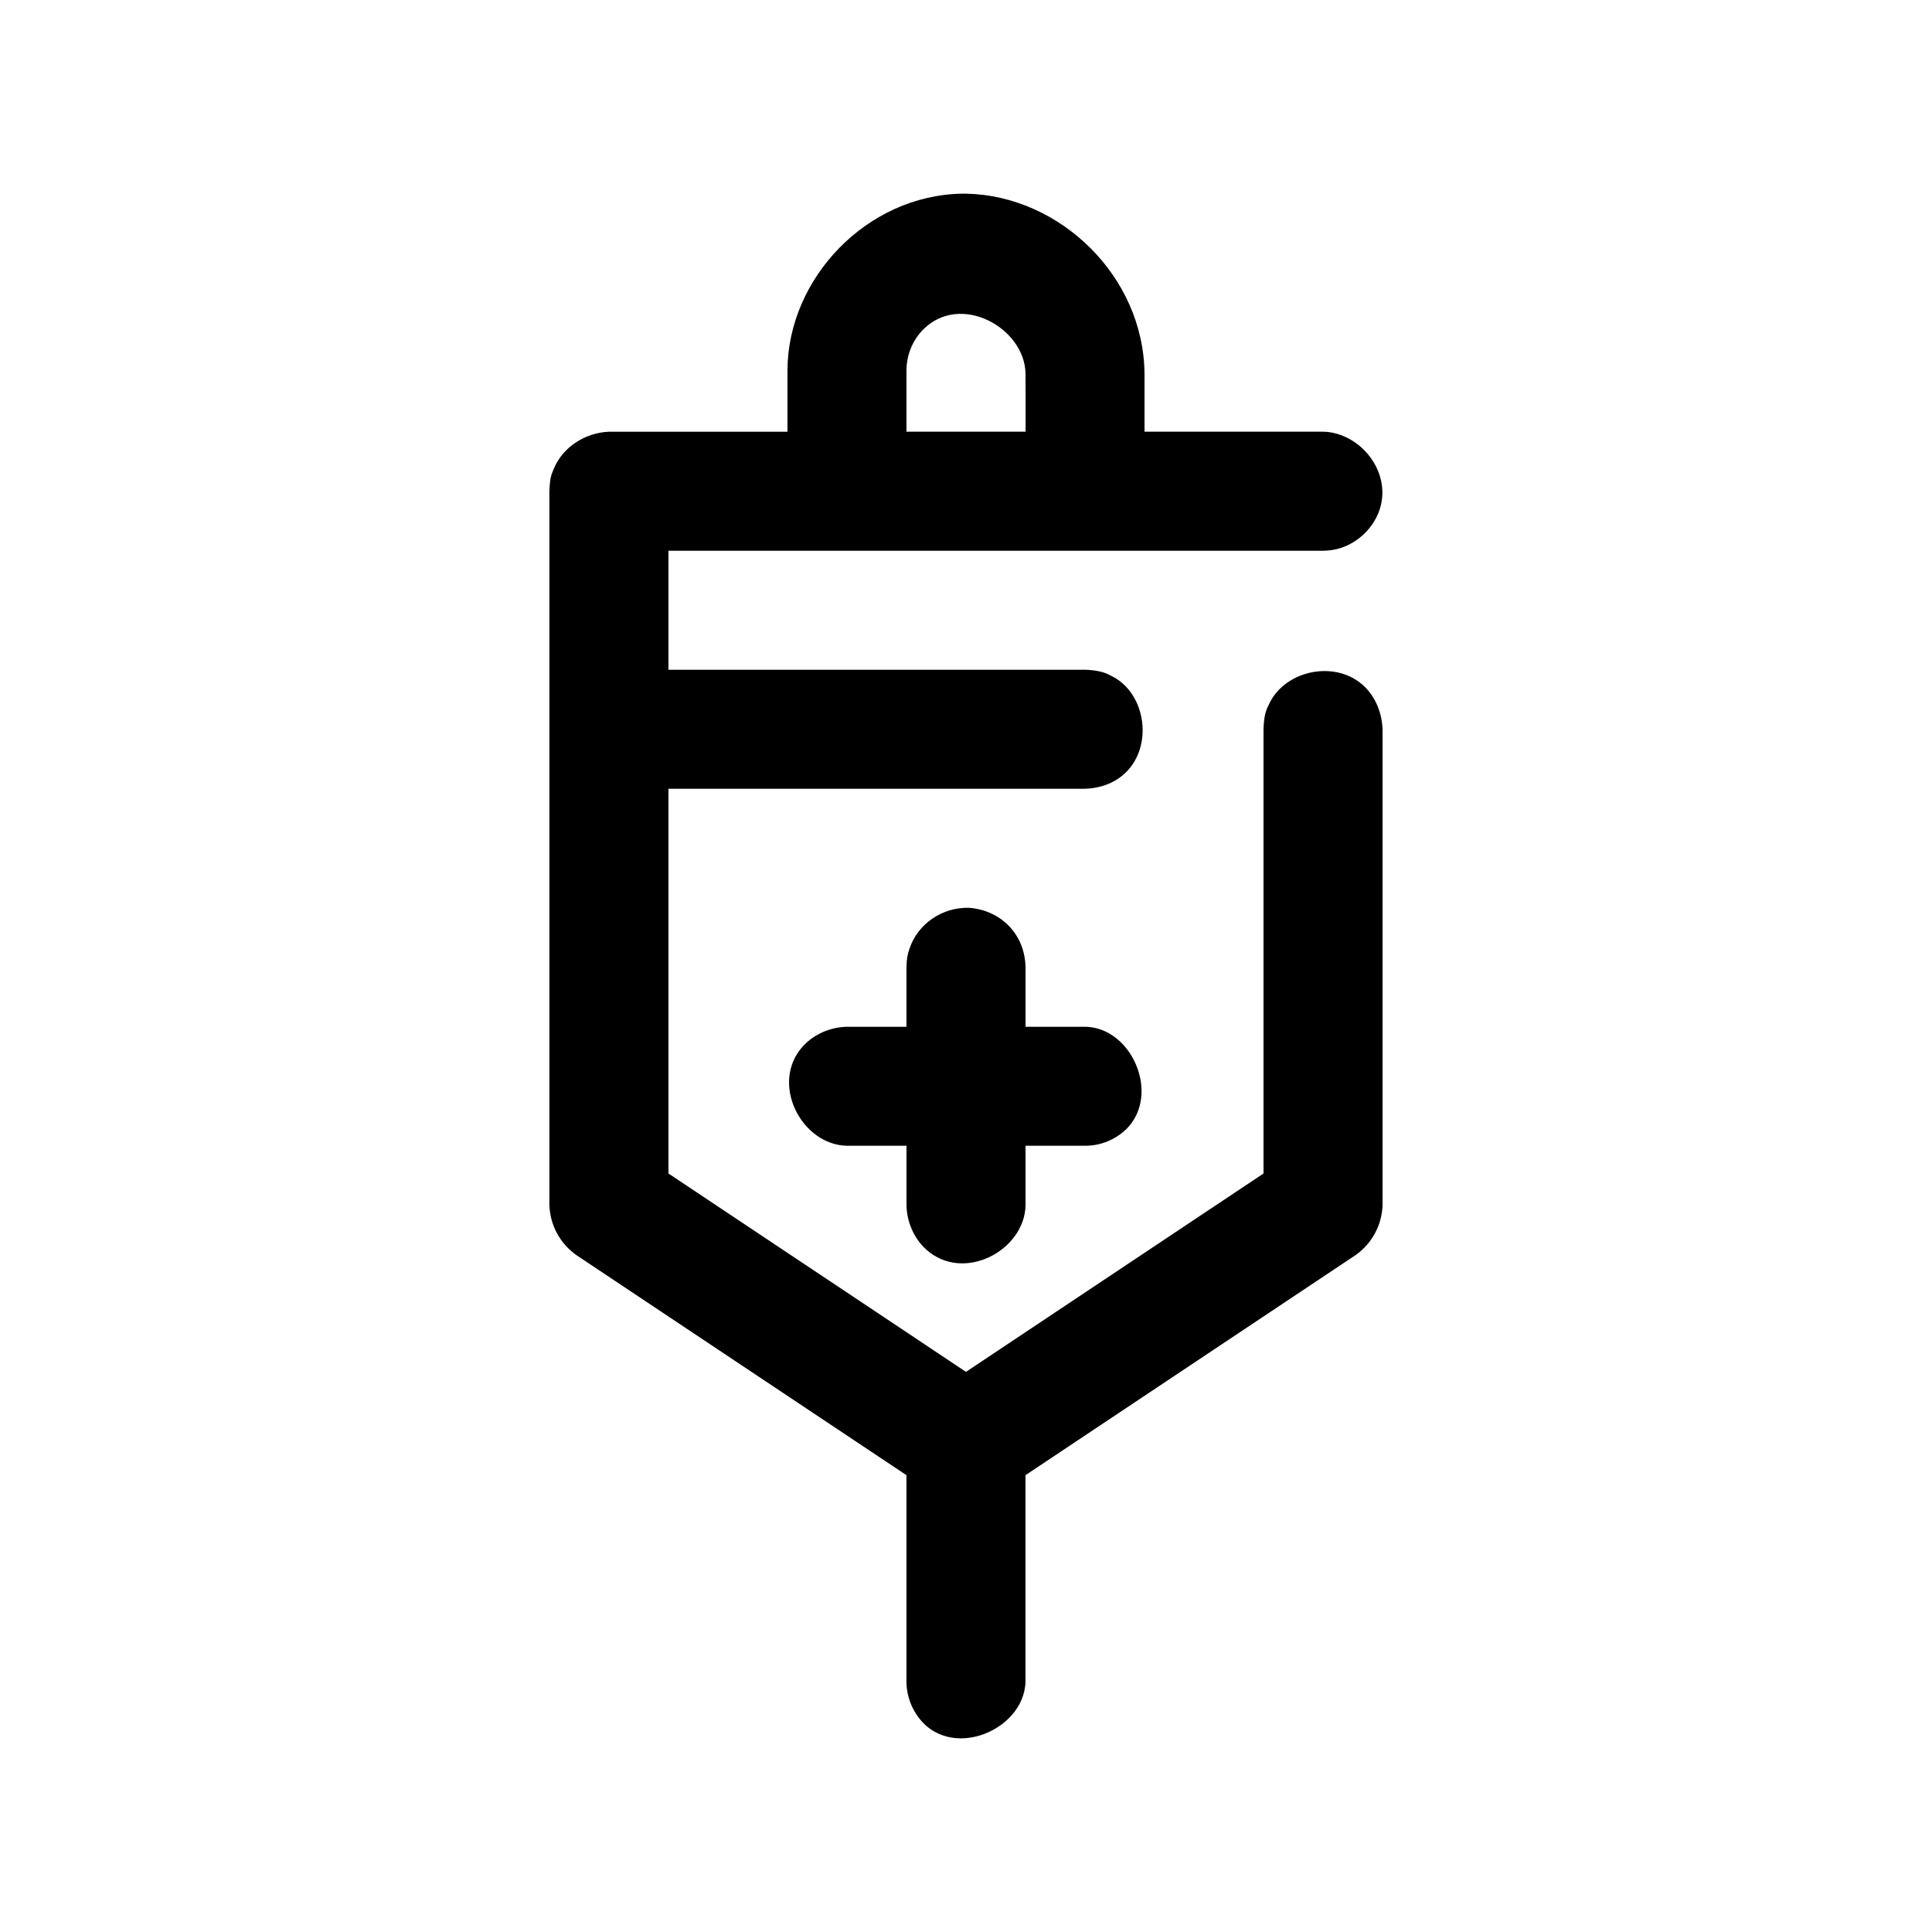
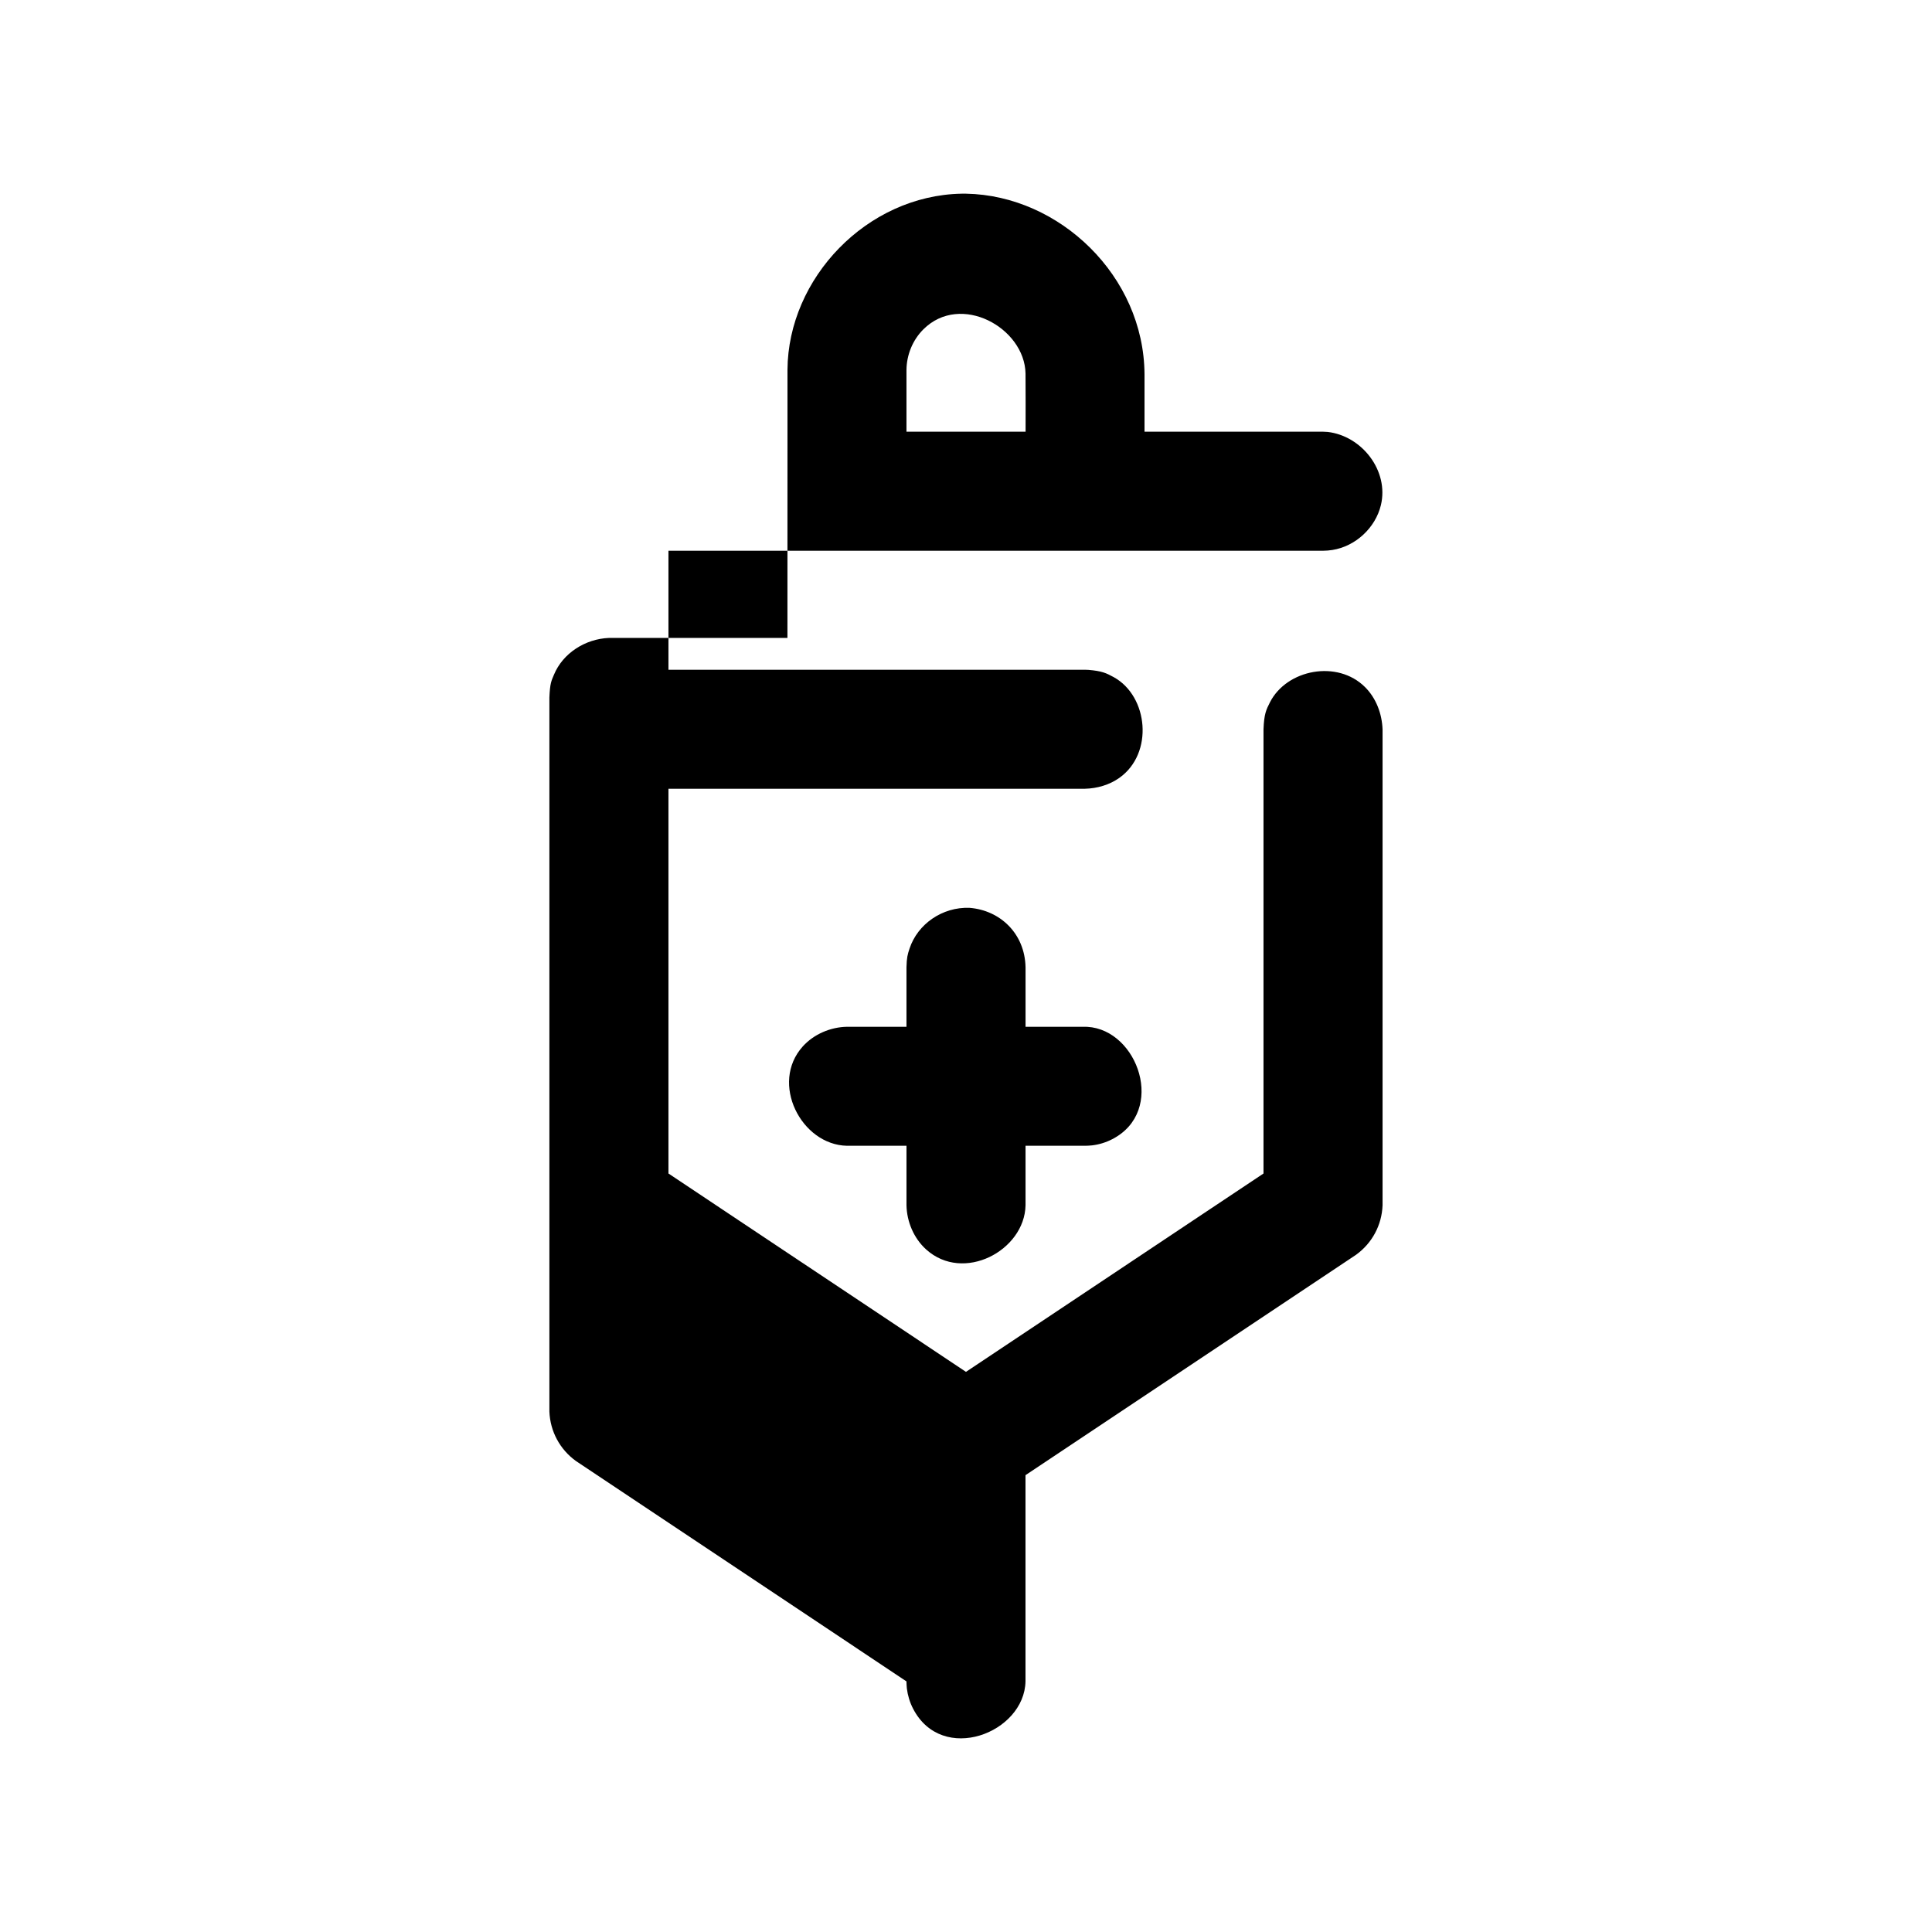
<svg xmlns="http://www.w3.org/2000/svg" fill="#000000" width="800px" height="800px" version="1.1" viewBox="144 144 512 512">
-   <path d="m352.69 258.4v-16.406c0.156-24.262 21.02-46.191 46.129-46.664h1.227c24.766 0.473 47.09 21.82 47.262 47.832v15.242h47.312l1.227 0.062c9.117 1.07 16.281 10.328 14.105 19.398-1.449 6.031-6.738 10.926-12.863 11.887-1.102 0.172-1.371 0.156-2.473 0.203h-173.47v31.535h110.38l0.883 0.031c3.621 0.301 4.769 0.852 6.754 1.938 9.148 5.055 10.629 20.184 1.496 26.672-2.644 1.875-5.887 2.816-9.133 2.898h-110.38v101.96l78.848 52.57 78.848-52.57v-117.72c0.156-4.047 0.691-5.148 1.715-7.164 4.441-8.707 17.871-11.336 25.207-4 2.93 2.93 4.457 6.992 4.629 11.164v126.16c-0.203 5.211-2.738 10.012-7.039 13.113l-87.586 58.395v54.648c-0.285 13.715-22.105 22.105-29.789 7.242-0.867-1.668-1.418-3.496-1.652-5.367-0.062-0.613-0.094-1.242-0.109-1.875v-54.648l-87.586-58.395c-4.234-3.055-6.832-7.824-7.039-13.113v-189.24c0.156-3.793 0.535-4.426 1.211-6.031 2.363-5.715 8.312-9.492 14.562-9.746h47.312zm31.535 157.71v-15.777c0.062-2.566 0.301-3.402 0.805-4.93 2.141-6.519 8.707-11.098 15.918-10.816 8.078 0.645 14.641 6.769 14.832 15.742v15.777h15.762c0.219 0 0.426 0 0.629 0.016 13.461 0.805 20.906 22.371 6.613 29.758-1.668 0.867-3.496 1.434-5.352 1.652-0.629 0.078-1.258 0.094-1.891 0.109h-15.762v15.777c-0.25 12.012-16.469 20.641-26.355 11.684-3.258-2.945-5.102-7.336-5.195-11.684v-15.777h-15.762c-12.121-0.234-20.531-16.594-11.699-26.355 2.945-3.242 7.336-5.102 11.699-5.18h15.762zm31.566-157.71c0.016-5.133 0.016-10.266-0.016-15.414-0.234-12.137-17.223-21.555-27.094-11.684-2.816 2.816-4.426 6.738-4.457 10.785v16.312z" />
+   <path d="m352.69 258.4v-16.406c0.156-24.262 21.02-46.191 46.129-46.664h1.227c24.766 0.473 47.09 21.82 47.262 47.832v15.242h47.312l1.227 0.062c9.117 1.07 16.281 10.328 14.105 19.398-1.449 6.031-6.738 10.926-12.863 11.887-1.102 0.172-1.371 0.156-2.473 0.203h-173.47v31.535h110.38l0.883 0.031c3.621 0.301 4.769 0.852 6.754 1.938 9.148 5.055 10.629 20.184 1.496 26.672-2.644 1.875-5.887 2.816-9.133 2.898h-110.38v101.96l78.848 52.57 78.848-52.57v-117.72c0.156-4.047 0.691-5.148 1.715-7.164 4.441-8.707 17.871-11.336 25.207-4 2.93 2.93 4.457 6.992 4.629 11.164v126.16c-0.203 5.211-2.738 10.012-7.039 13.113l-87.586 58.395v54.648c-0.285 13.715-22.105 22.105-29.789 7.242-0.867-1.668-1.418-3.496-1.652-5.367-0.062-0.613-0.094-1.242-0.109-1.875l-87.586-58.395c-4.234-3.055-6.832-7.824-7.039-13.113v-189.24c0.156-3.793 0.535-4.426 1.211-6.031 2.363-5.715 8.312-9.492 14.562-9.746h47.312zm31.535 157.71v-15.777c0.062-2.566 0.301-3.402 0.805-4.93 2.141-6.519 8.707-11.098 15.918-10.816 8.078 0.645 14.641 6.769 14.832 15.742v15.777h15.762c0.219 0 0.426 0 0.629 0.016 13.461 0.805 20.906 22.371 6.613 29.758-1.668 0.867-3.496 1.434-5.352 1.652-0.629 0.078-1.258 0.094-1.891 0.109h-15.762v15.777c-0.25 12.012-16.469 20.641-26.355 11.684-3.258-2.945-5.102-7.336-5.195-11.684v-15.777h-15.762c-12.121-0.234-20.531-16.594-11.699-26.355 2.945-3.242 7.336-5.102 11.699-5.18h15.762zm31.566-157.71c0.016-5.133 0.016-10.266-0.016-15.414-0.234-12.137-17.223-21.555-27.094-11.684-2.816 2.816-4.426 6.738-4.457 10.785v16.312z" />
</svg>